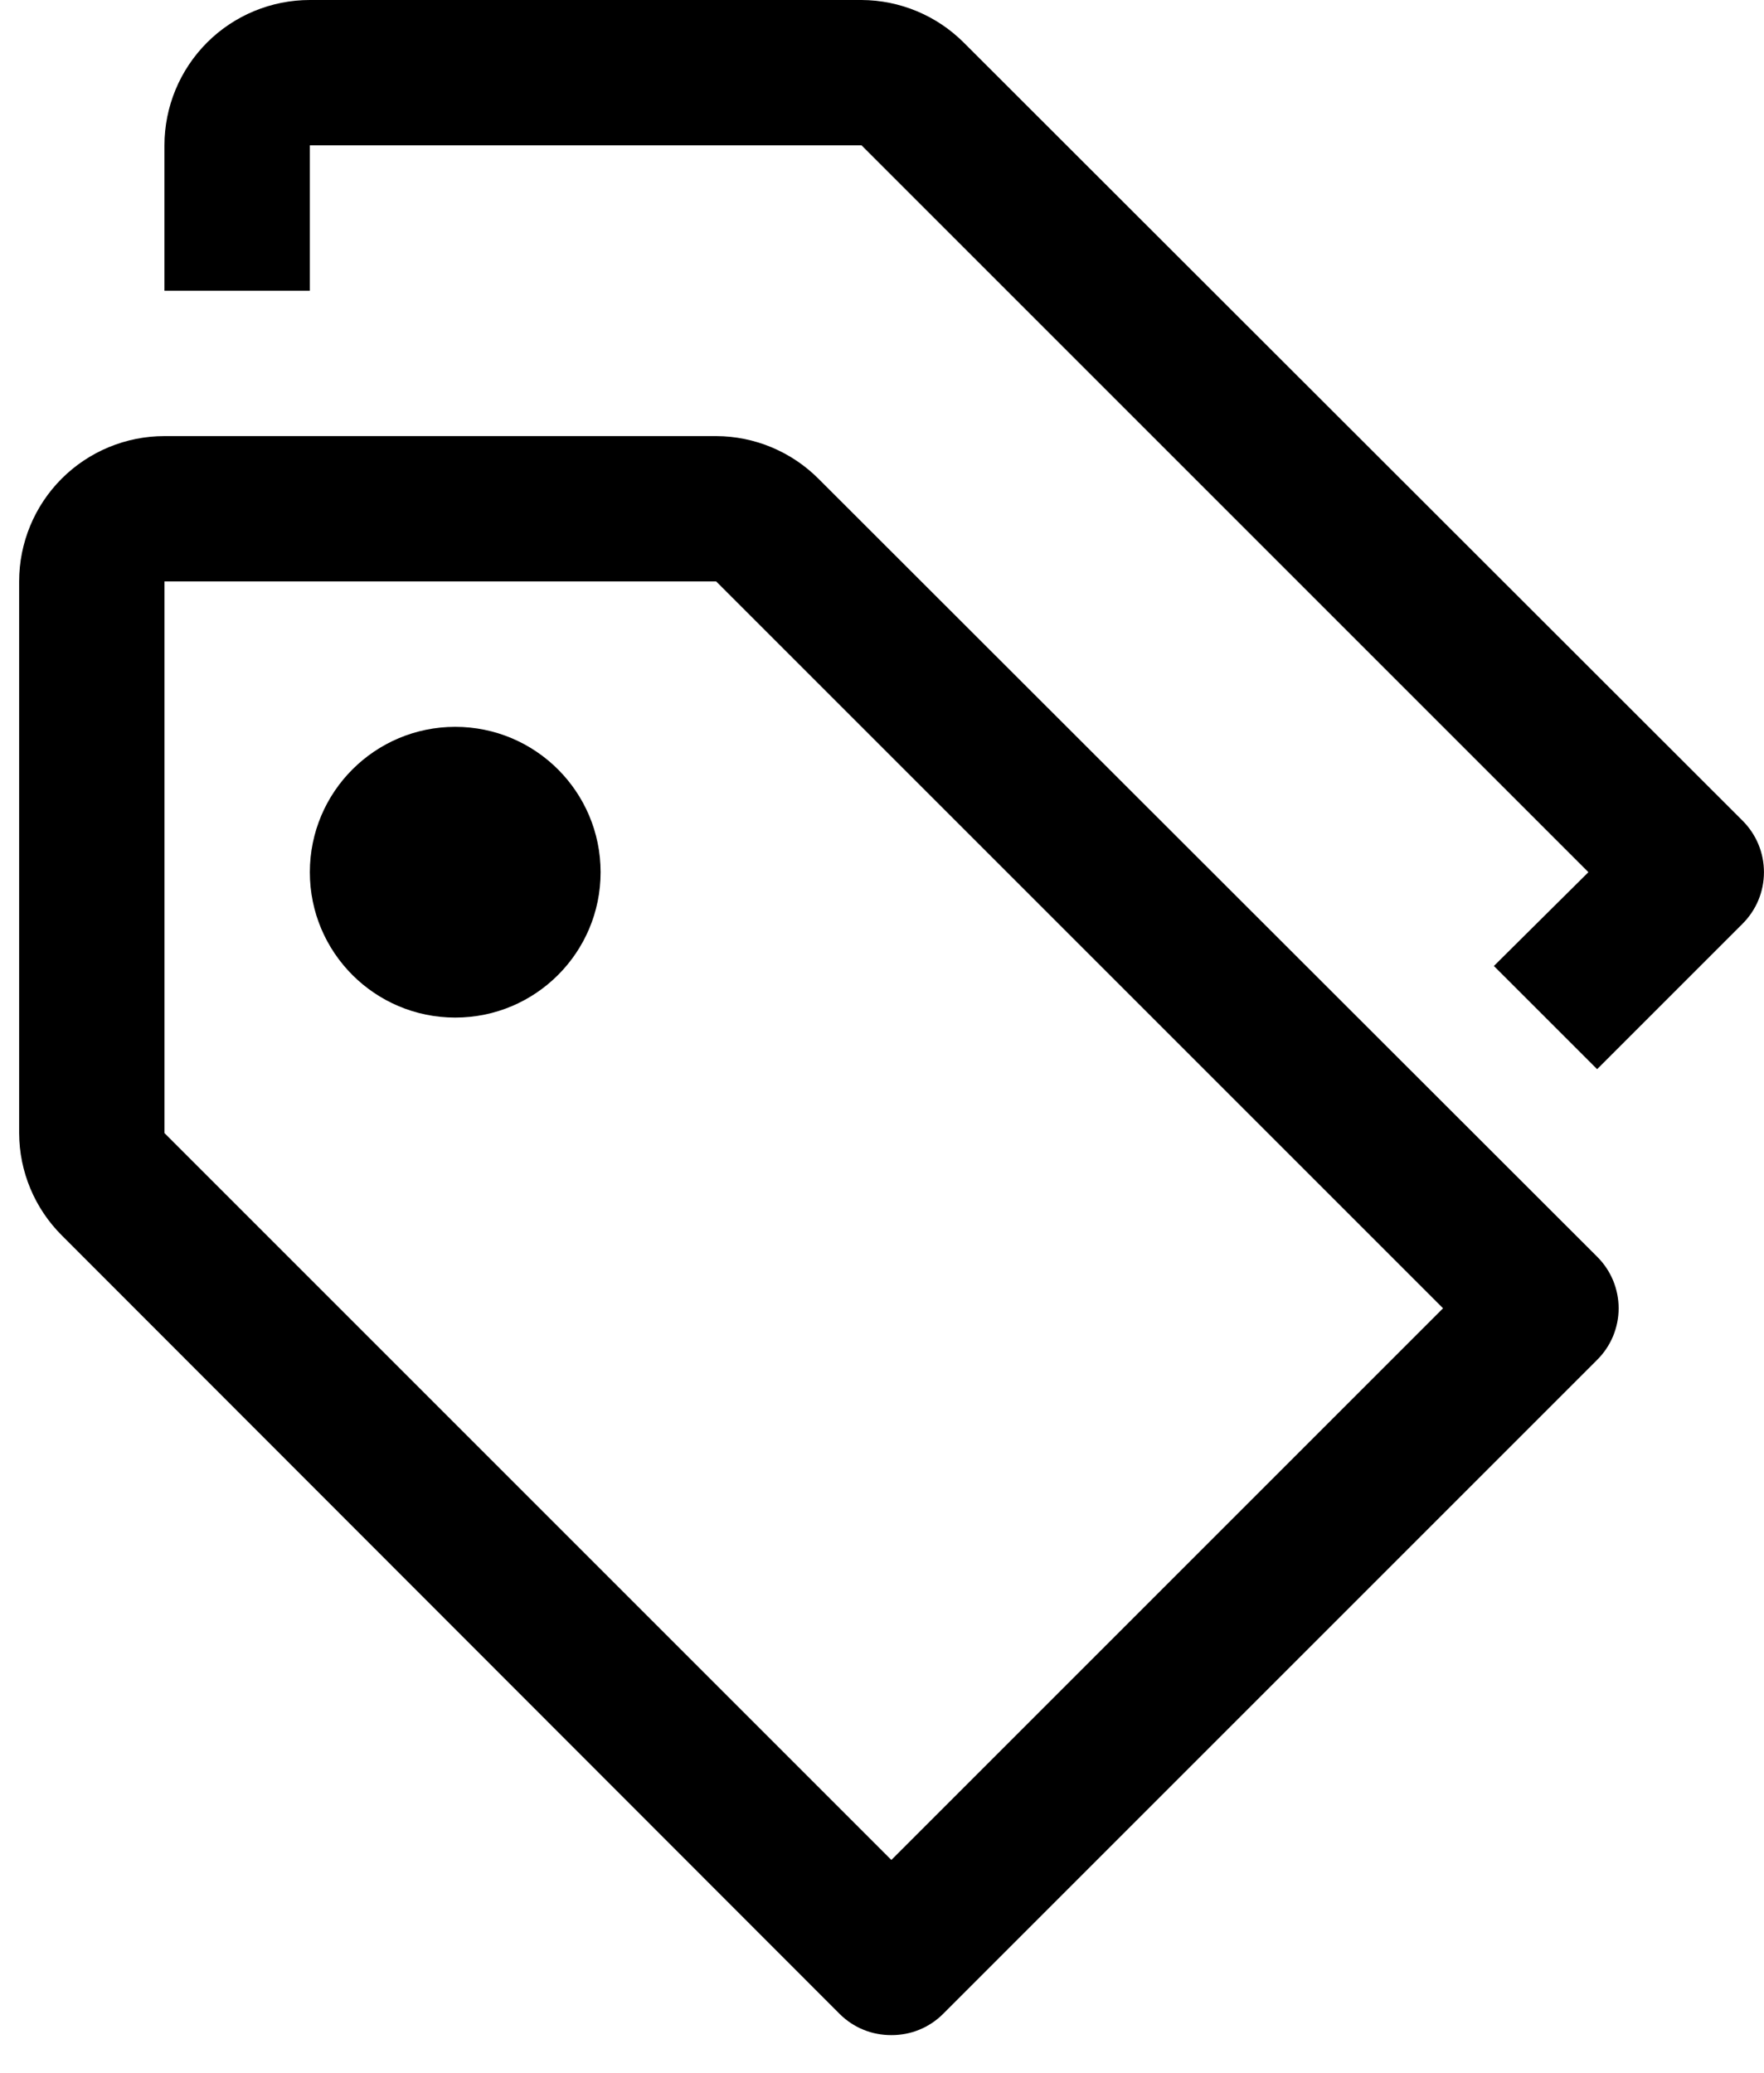
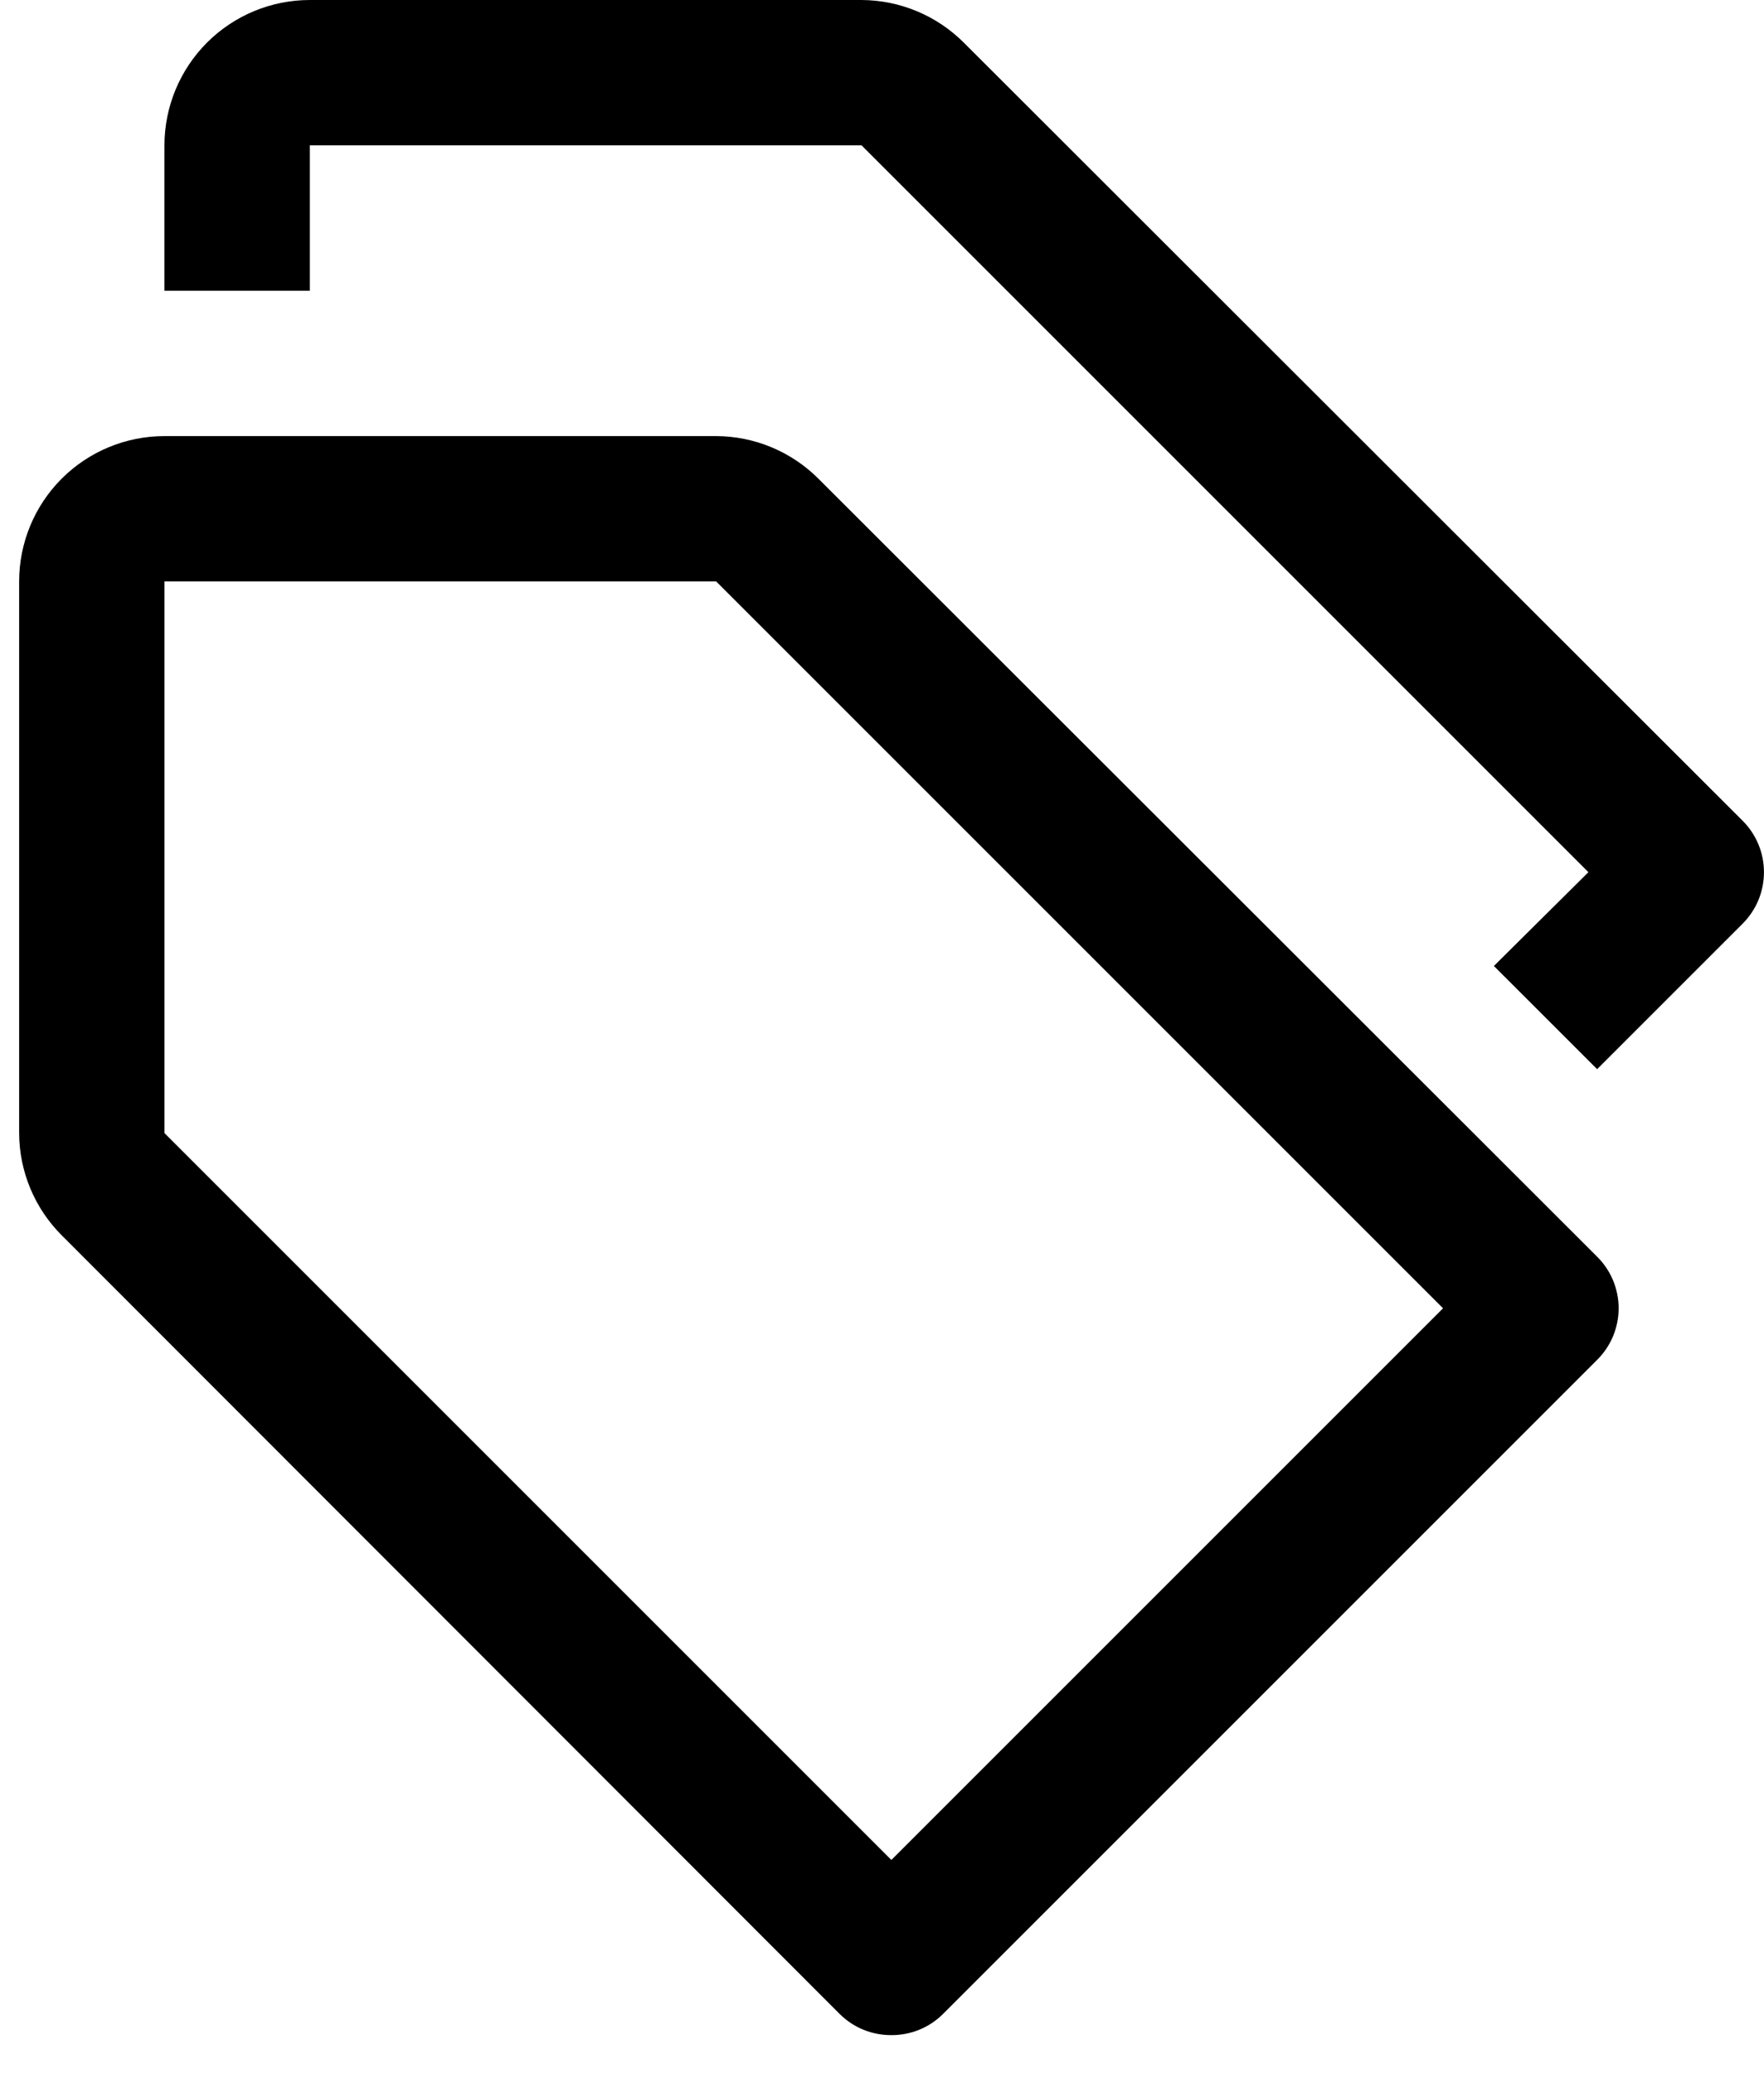
<svg xmlns="http://www.w3.org/2000/svg" width="40" height="47" viewBox="0 0 40 47" fill="none">
-   <path d="M10.323 23.075C12.143 23.075 13.619 21.599 13.619 19.779C13.619 17.958 12.143 16.482 10.323 16.482C8.502 16.482 7.026 17.958 7.026 19.779C7.026 21.599 8.502 23.075 10.323 23.075Z" fill="black" />
  <path d="M20.212 46.149C19.995 46.15 19.78 46.109 19.579 46.027C19.378 45.945 19.196 45.824 19.042 45.671L1.406 28.019C0.787 27.404 0.437 26.568 0.434 25.695V13.185C0.434 12.311 0.781 11.472 1.399 10.854C2.017 10.236 2.856 9.889 3.73 9.889H16.24C17.113 9.892 17.948 10.242 18.564 10.861L36.216 28.497C36.37 28.65 36.493 28.832 36.577 29.033C36.66 29.234 36.704 29.45 36.704 29.667C36.704 29.885 36.66 30.1 36.577 30.301C36.493 30.502 36.37 30.684 36.216 30.837L21.382 45.671C21.228 45.824 21.046 45.945 20.845 46.027C20.644 46.109 20.429 46.15 20.212 46.149ZM3.73 13.185V25.695L20.212 42.177L32.722 29.667L16.24 13.185H3.73Z" fill="black" />
  <path d="M39.512 18.608L21.86 0.972C21.244 0.353 20.409 0.004 19.536 0H7.026C6.152 0 5.313 0.347 4.695 0.965C4.077 1.584 3.729 2.422 3.729 3.296V6.593H7.026V3.296H19.536L36.018 19.778L33.875 21.905L36.216 24.245L39.512 20.949C39.666 20.795 39.789 20.613 39.873 20.412C39.956 20.211 39.999 19.996 39.999 19.778C39.999 19.561 39.956 19.345 39.873 19.145C39.789 18.944 39.666 18.761 39.512 18.608Z" fill="black" />
</svg>